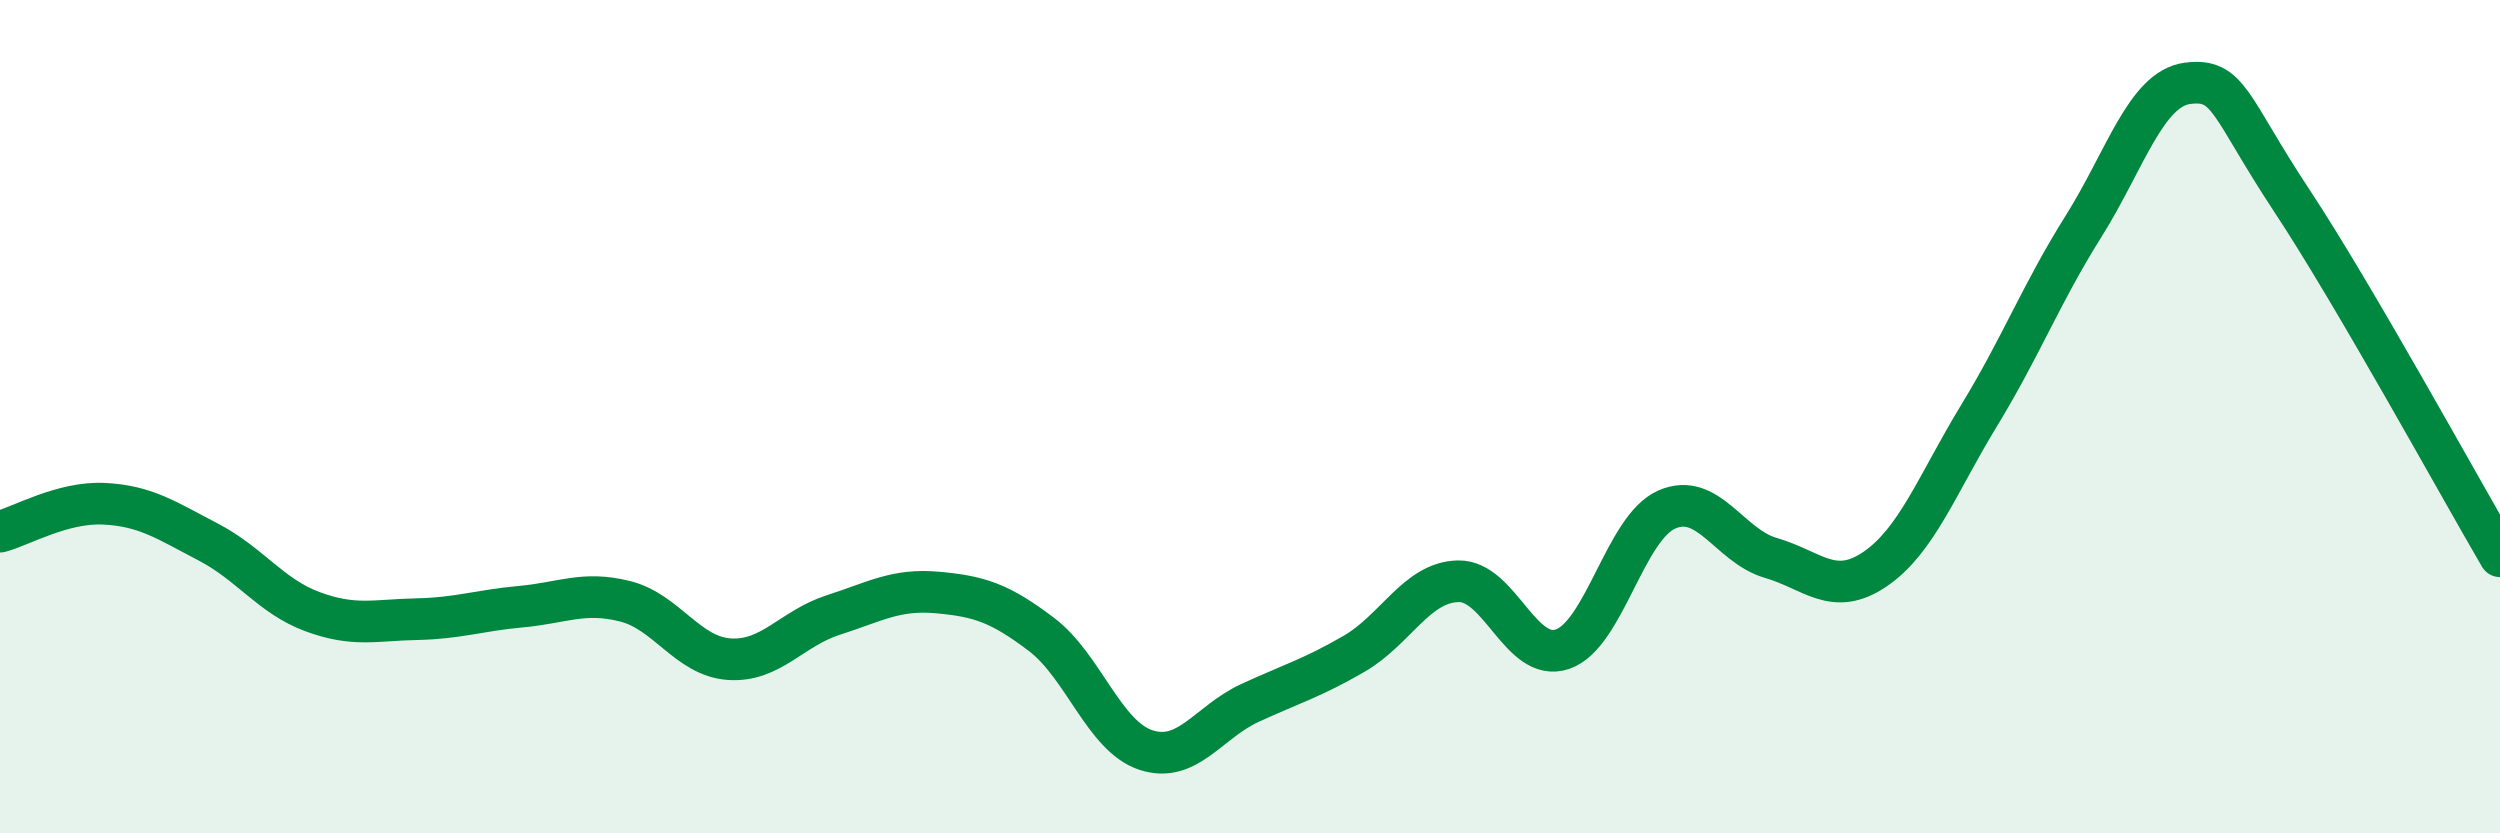
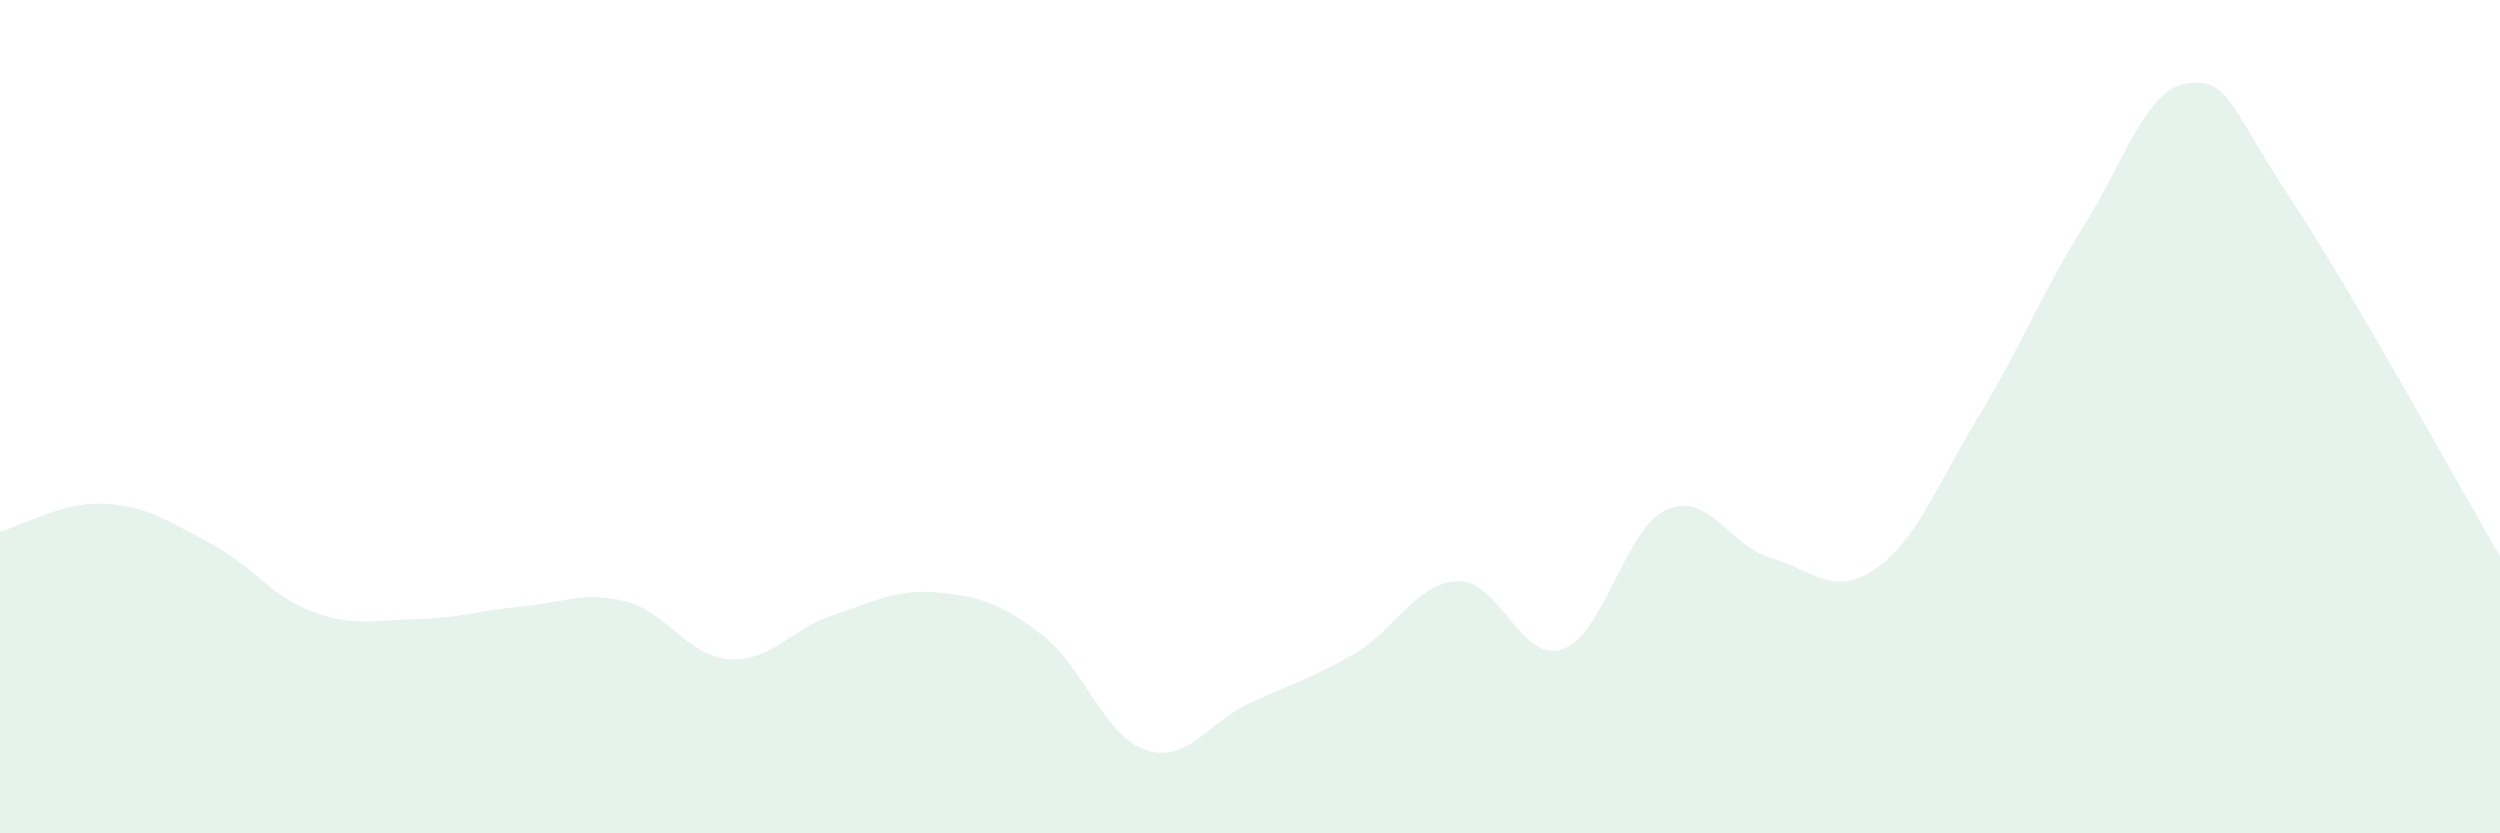
<svg xmlns="http://www.w3.org/2000/svg" width="60" height="20" viewBox="0 0 60 20">
  <path d="M 0,12.76 C 0.5,12.63 1.5,12.04 2.5,12.09 C 3.5,12.14 4,12.49 5,13.01 C 6,13.53 6.5,14.31 7.5,14.68 C 8.5,15.05 9,14.88 10,14.86 C 11,14.84 11.5,14.65 12.5,14.56 C 13.5,14.47 14,14.18 15,14.43 C 16,14.68 16.5,15.75 17.5,15.82 C 18.5,15.89 19,15.08 20,14.76 C 21,14.44 21.5,14.13 22.5,14.22 C 23.5,14.31 24,14.47 25,15.23 C 26,15.99 26.5,17.67 27.5,18 C 28.5,18.33 29,17.33 30,16.87 C 31,16.41 31.5,16.27 32.5,15.69 C 33.5,15.11 34,13.97 35,13.95 C 36,13.93 36.5,15.92 37.5,15.58 C 38.5,15.24 39,12.67 40,12.23 C 41,11.79 41.5,13.1 42.5,13.39 C 43.5,13.68 44,14.34 45,13.66 C 46,12.98 46.5,11.61 47.5,9.97 C 48.5,8.33 49,7.03 50,5.44 C 51,3.85 51.5,2.13 52.5,2 C 53.5,1.87 53.5,2.54 55,4.81 C 56.5,7.08 59,11.64 60,13.35L60 20L0 20Z" fill="#008740" opacity="0.1" stroke-linecap="round" stroke-linejoin="round" />
-   <path d="M 0,12.76 C 0.5,12.63 1.5,12.04 2.5,12.09 C 3.5,12.14 4,12.49 5,13.01 C 6,13.53 6.5,14.31 7.5,14.68 C 8.5,15.05 9,14.88 10,14.86 C 11,14.84 11.5,14.65 12.5,14.56 C 13.5,14.47 14,14.18 15,14.43 C 16,14.68 16.5,15.75 17.5,15.82 C 18.5,15.89 19,15.08 20,14.76 C 21,14.44 21.5,14.13 22.5,14.22 C 23.5,14.31 24,14.47 25,15.23 C 26,15.99 26.5,17.67 27.5,18 C 28.5,18.33 29,17.33 30,16.87 C 31,16.41 31.5,16.27 32.5,15.69 C 33.5,15.11 34,13.97 35,13.95 C 36,13.93 36.5,15.92 37.5,15.58 C 38.5,15.24 39,12.67 40,12.23 C 41,11.79 41.5,13.1 42.5,13.39 C 43.5,13.68 44,14.34 45,13.66 C 46,12.98 46.5,11.61 47.5,9.97 C 48.5,8.33 49,7.03 50,5.44 C 51,3.85 51.5,2.13 52.5,2 C 53.5,1.87 53.5,2.54 55,4.81 C 56.5,7.08 59,11.64 60,13.35" stroke="#008740" stroke-width="1" fill="none" stroke-linecap="round" stroke-linejoin="round" />
</svg>